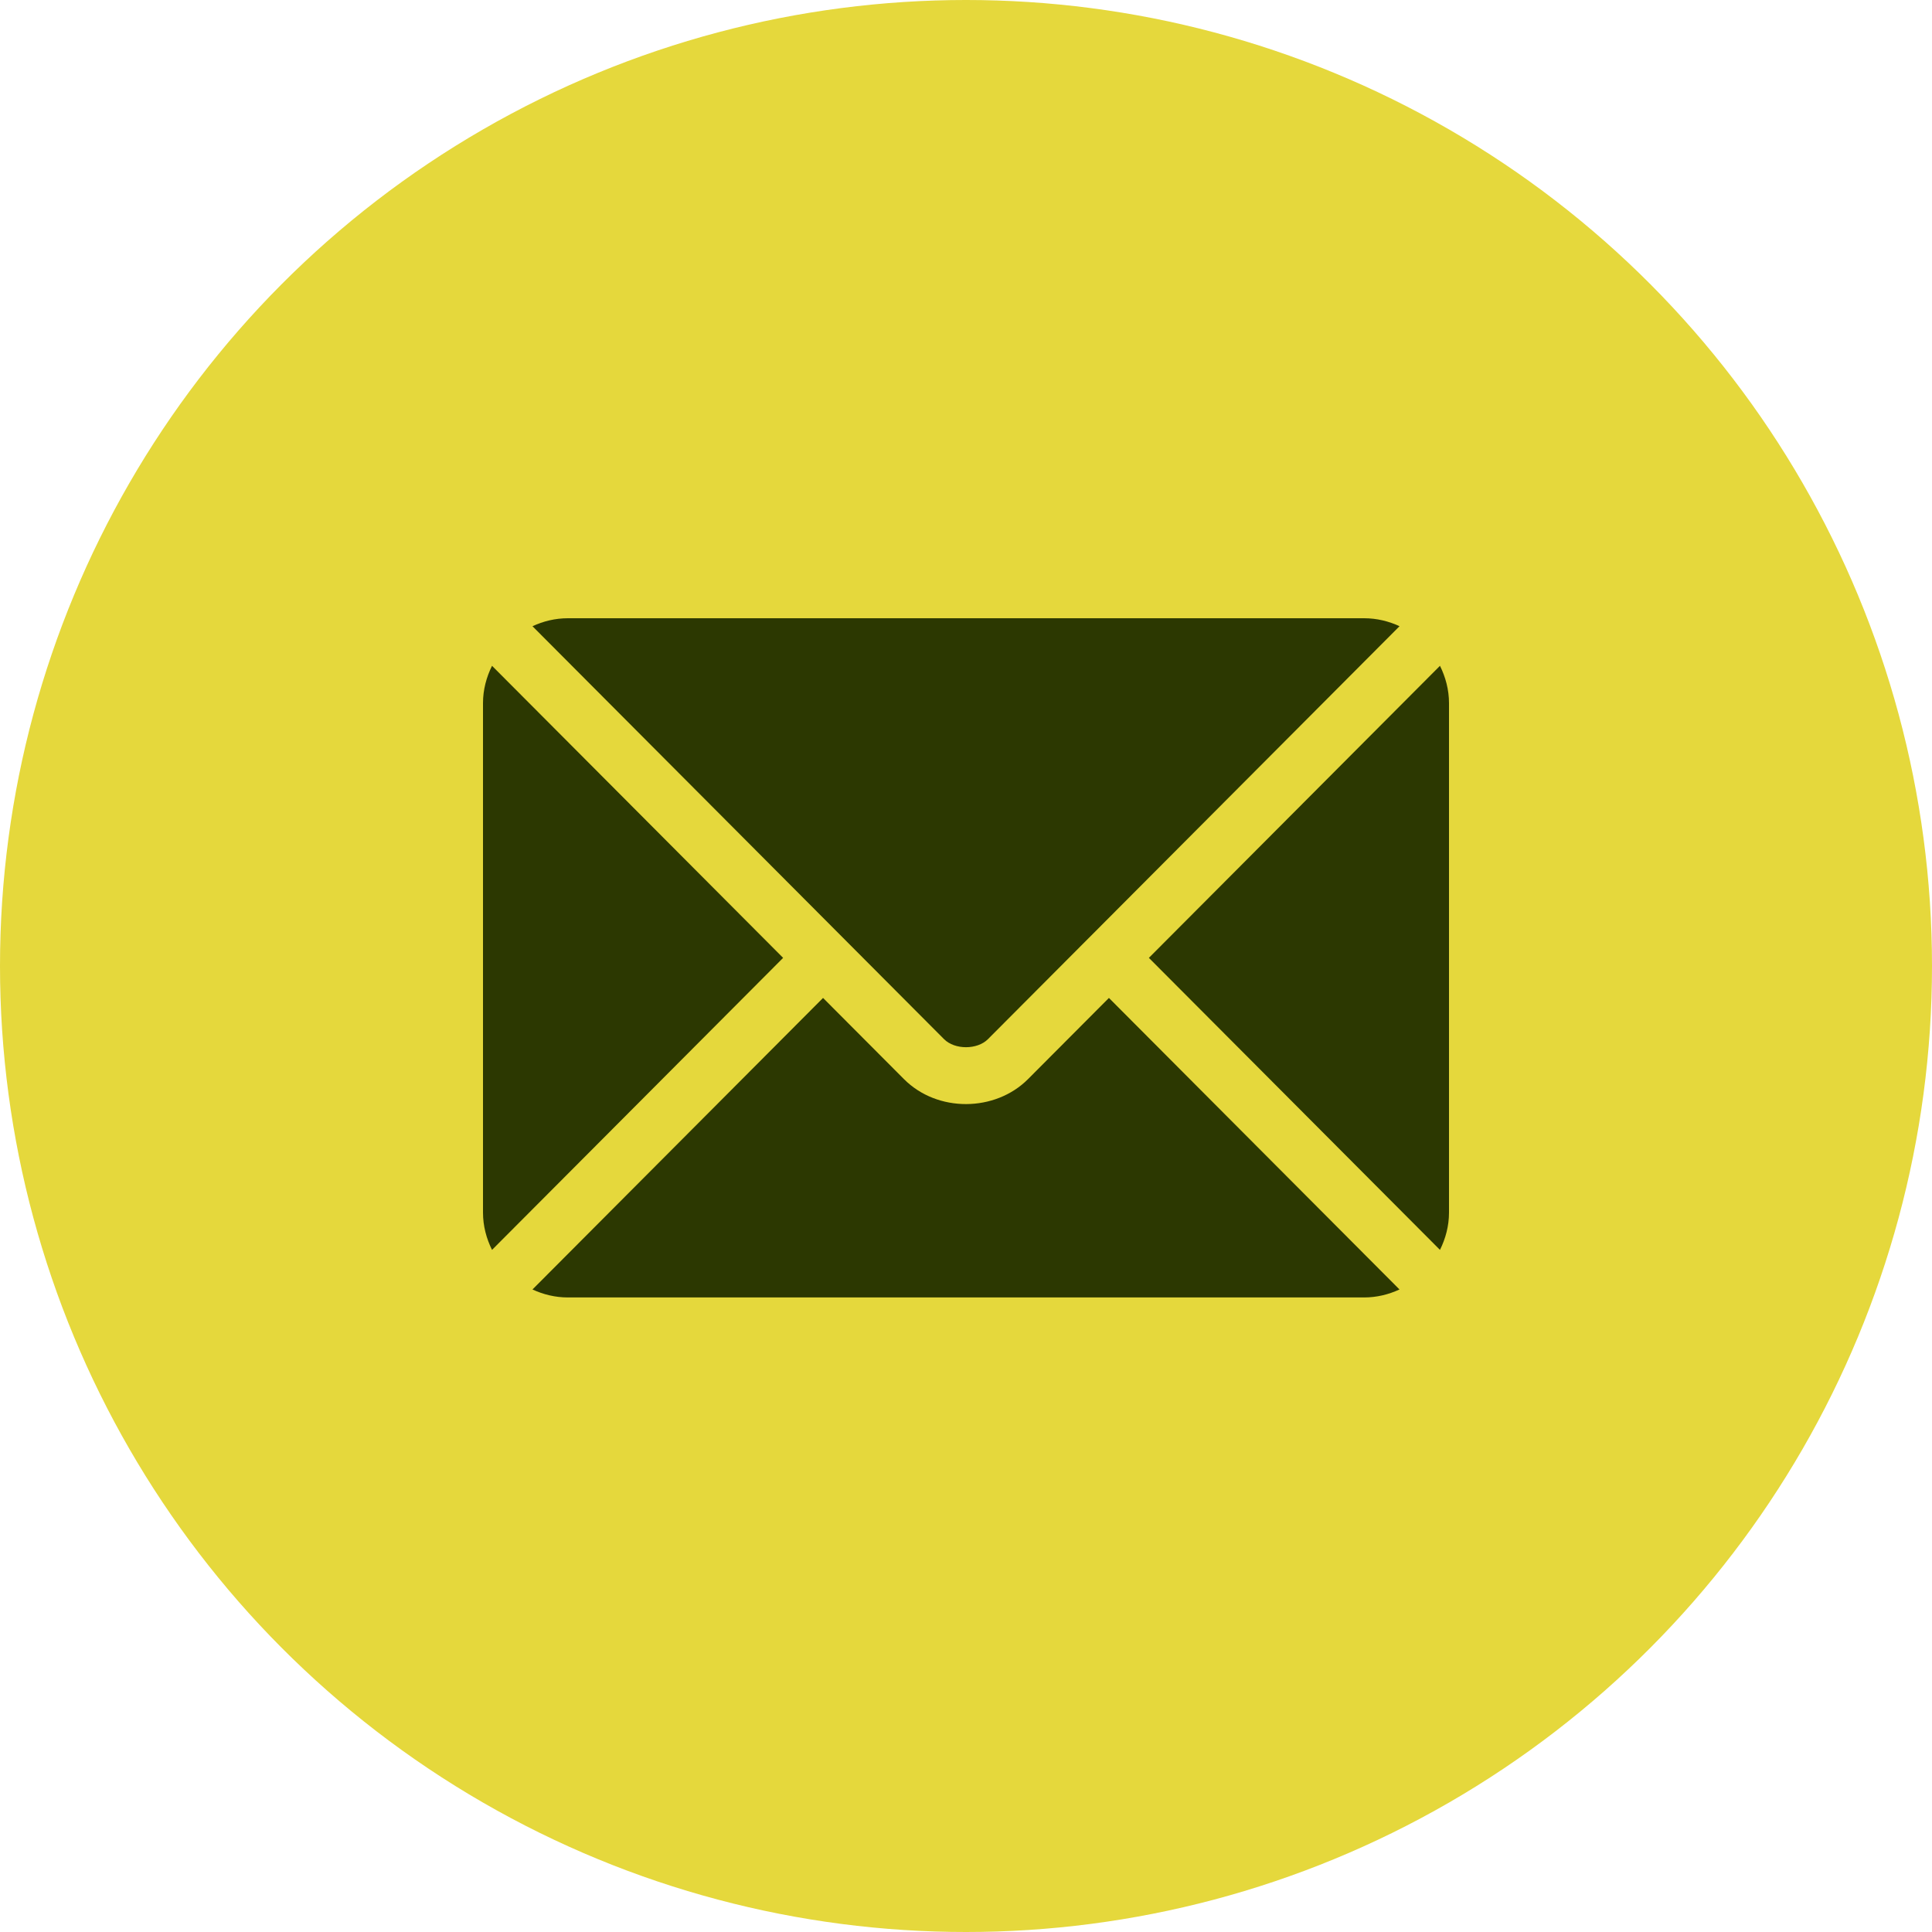
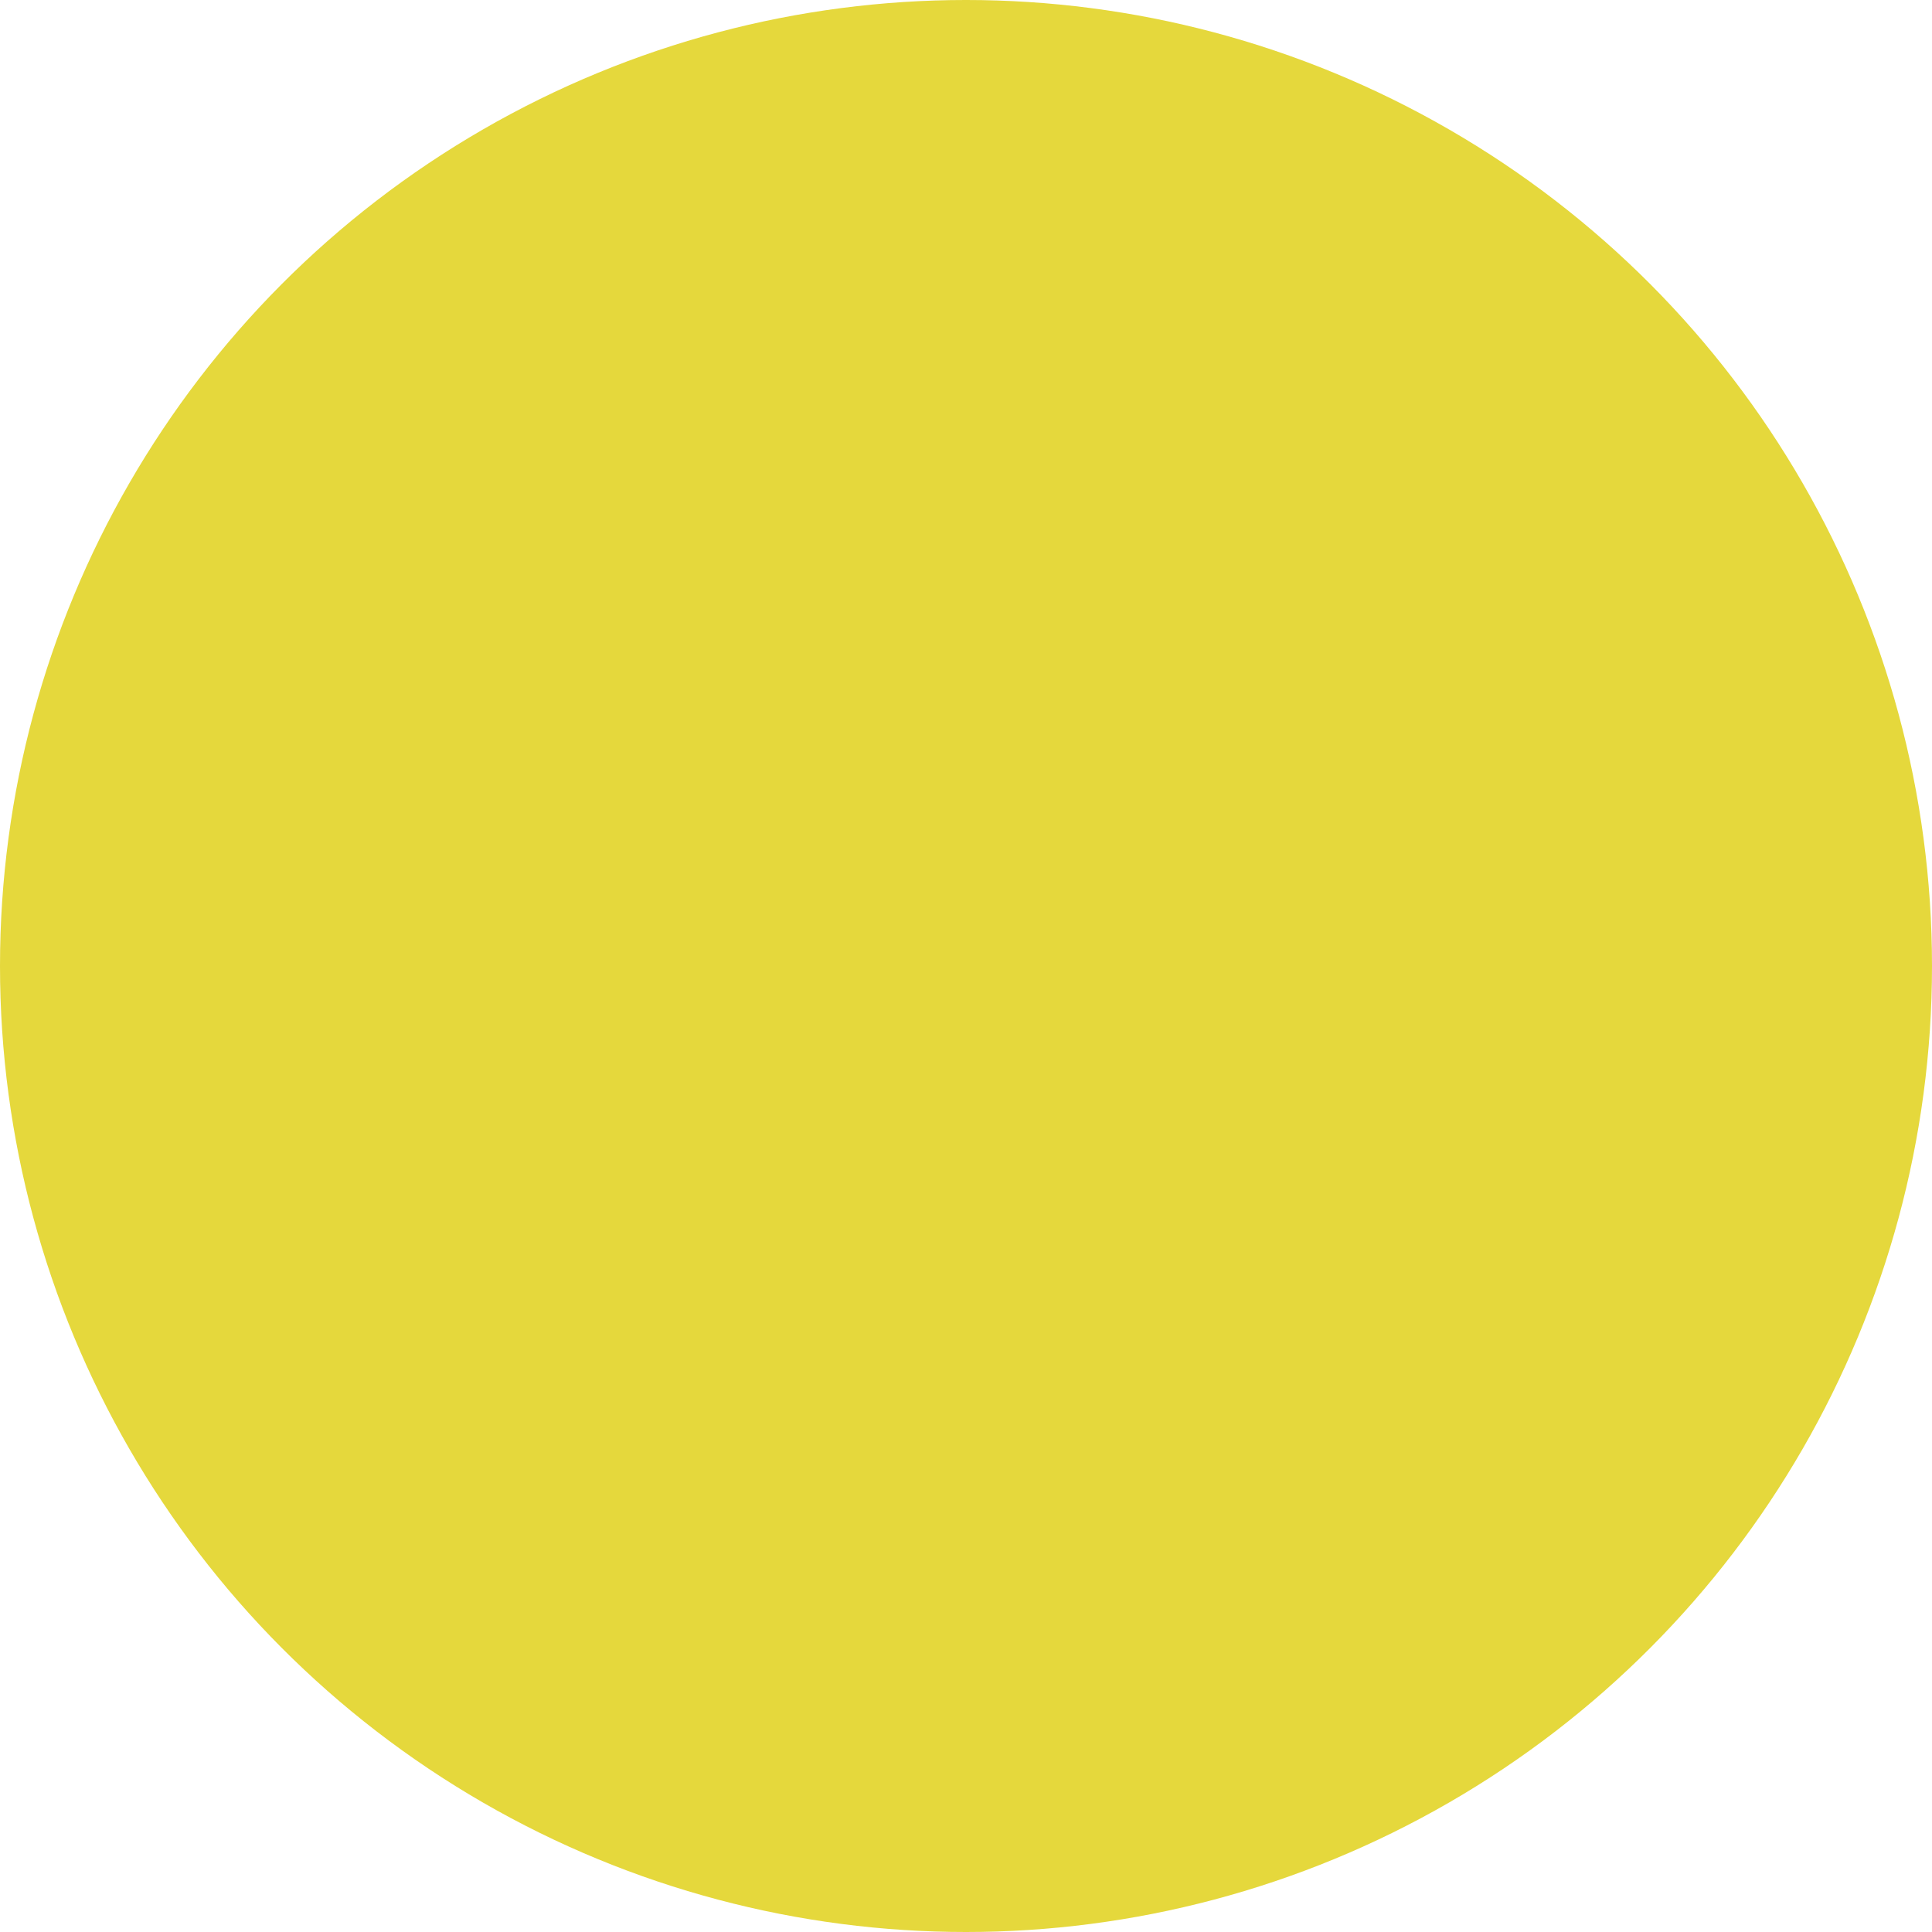
<svg xmlns="http://www.w3.org/2000/svg" fill="none" viewBox="0 0 100 100" height="100" width="100">
  <circle fill="#E5D83C" r="50" cy="50" cx="50" />
-   <path fill="#2C3801" d="M57.398 51.653L53.21 55.855C51.512 57.559 48.524 57.596 46.789 55.855L42.601 51.653L27.561 66.743C28.12 67.002 28.738 67.156 29.394 67.156H70.605C71.261 67.156 71.878 67.002 72.438 66.743L57.398 51.653Z" />
-   <path fill="#2C3801" d="M70.606 32H29.395C28.738 32 28.121 32.154 27.561 32.413L43.633 48.539C43.634 48.54 43.636 48.54 43.637 48.541C43.637 48.542 43.638 48.543 43.638 48.544L48.864 53.787C49.419 54.342 50.581 54.342 51.136 53.787L56.361 48.544C56.361 48.544 56.362 48.542 56.364 48.541C56.364 48.541 56.366 48.54 56.367 48.539L72.439 32.413C71.879 32.154 71.262 32 70.606 32ZM25.467 34.462C25.178 35.048 25 35.698 25 36.395V62.762C25 63.458 25.177 64.108 25.467 64.694L40.534 49.579L25.467 34.462ZM74.533 34.462L59.466 49.579L74.533 64.694C74.822 64.109 75 63.458 75 62.762V36.395C75 35.698 74.822 35.048 74.533 34.462Z" />
</svg>